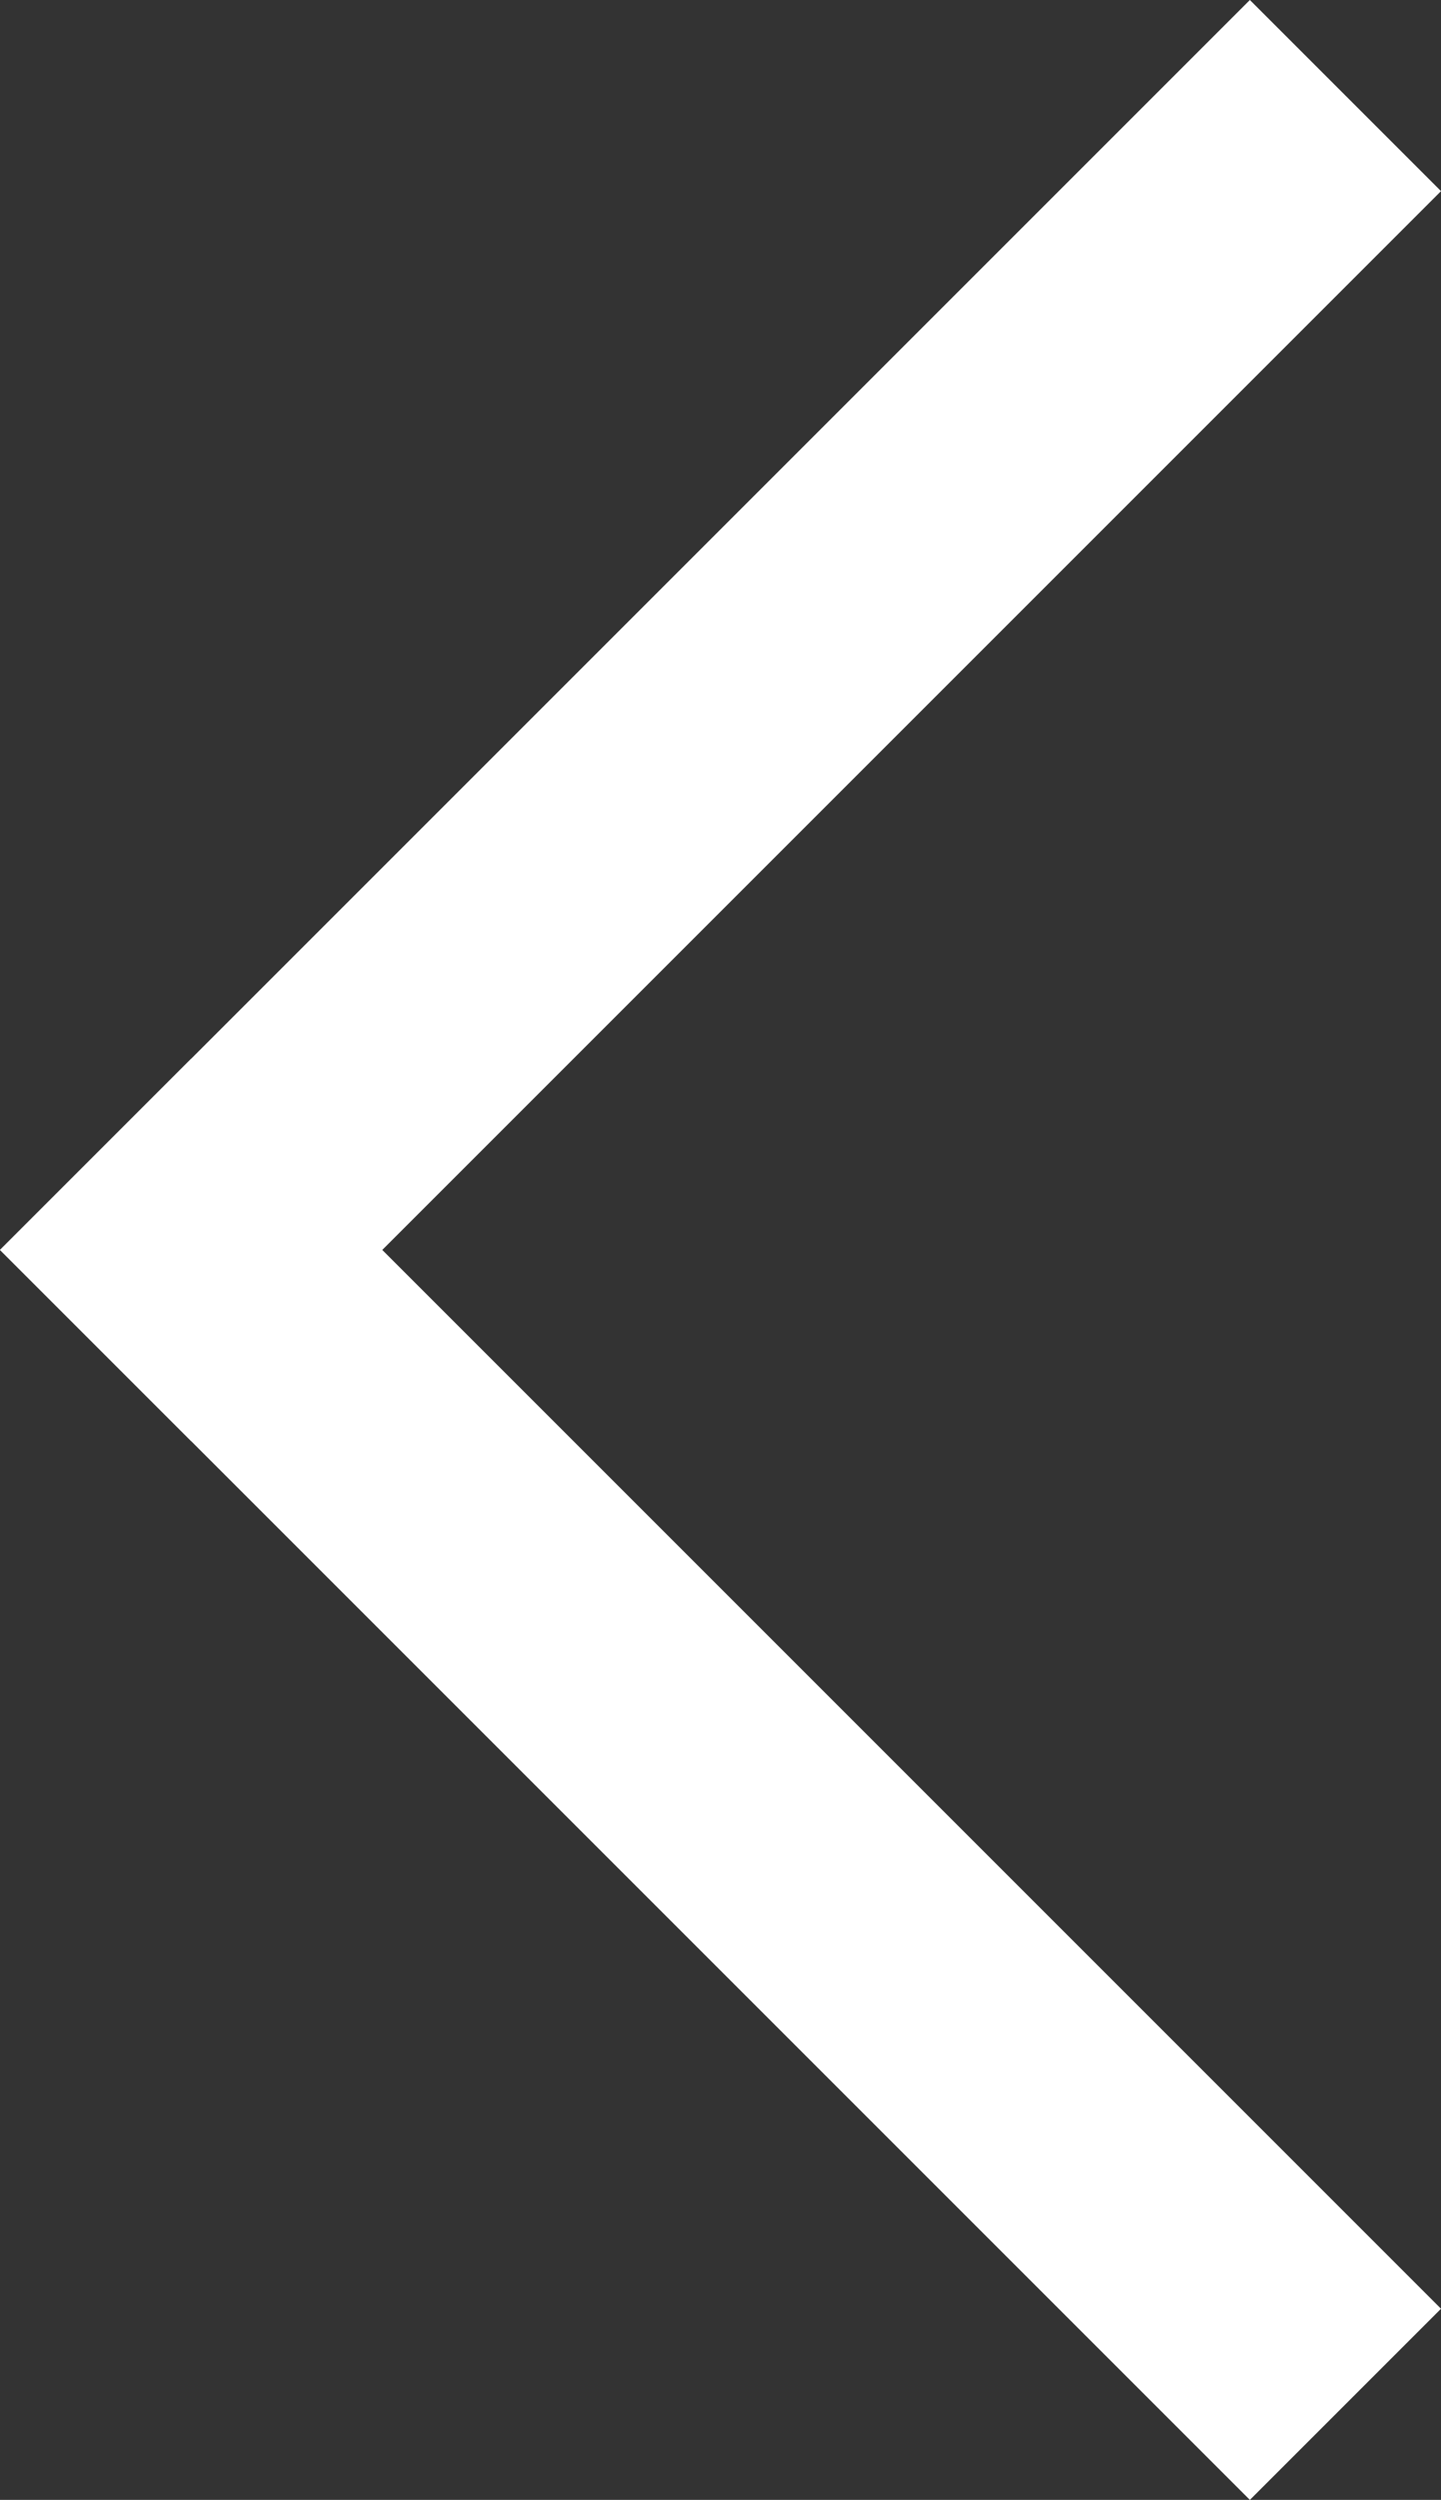
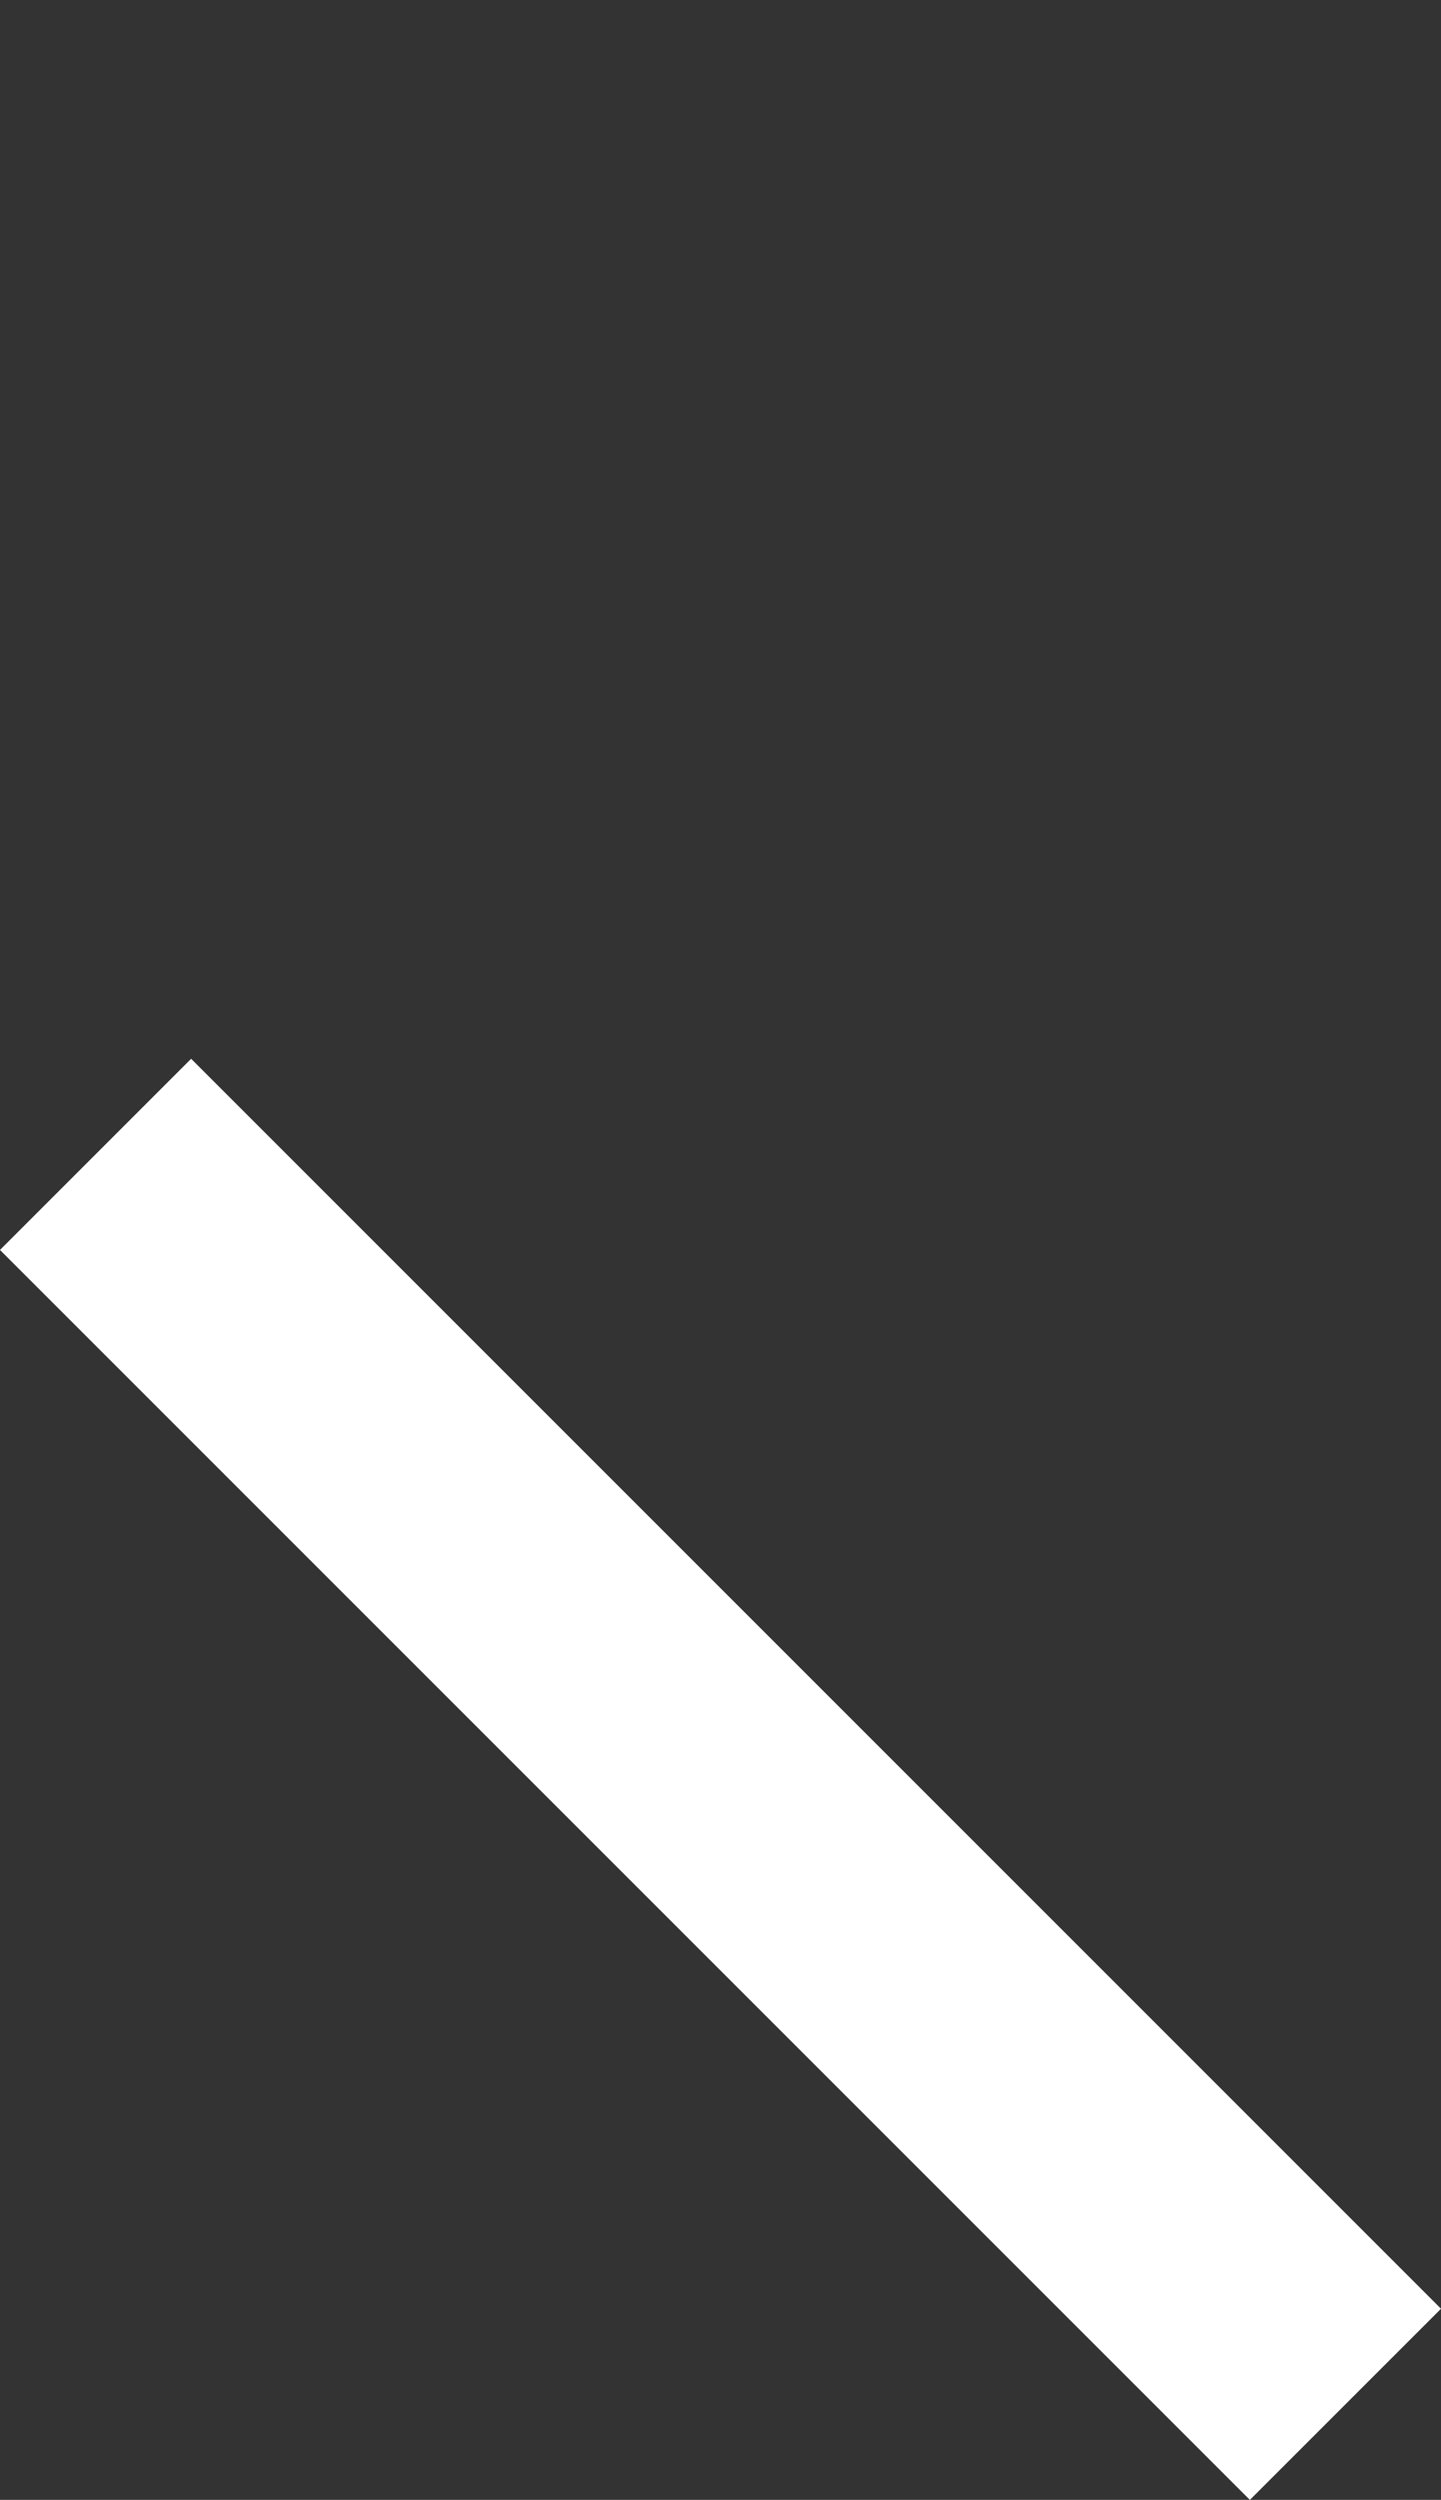
<svg xmlns="http://www.w3.org/2000/svg" version="1.1" id="Layer_1" x="0px" y="0px" width="63.97px" height="110.97px" viewBox="32.015 8.515 63.97 110.97" enable-background="new 32.015 8.515 63.97 110.97" xml:space="preserve">
  <rect x="32.015" y="8.515" width="63.97" height="110.97" fill="#333333" stroke="none" />
  <g>
    <line fill="none" stroke="#FFFFFF" stroke-width="12" stroke-linecap="square" stroke-miterlimit="10" x1="87.5" y1="111" x2="40.5" y2="64" />
-     <line fill="none" stroke="#FFFFFF" stroke-width="12" stroke-linecap="square" stroke-miterlimit="10" x1="40.5" y1="64" x2="87.5" y2="17" />
  </g>
</svg>